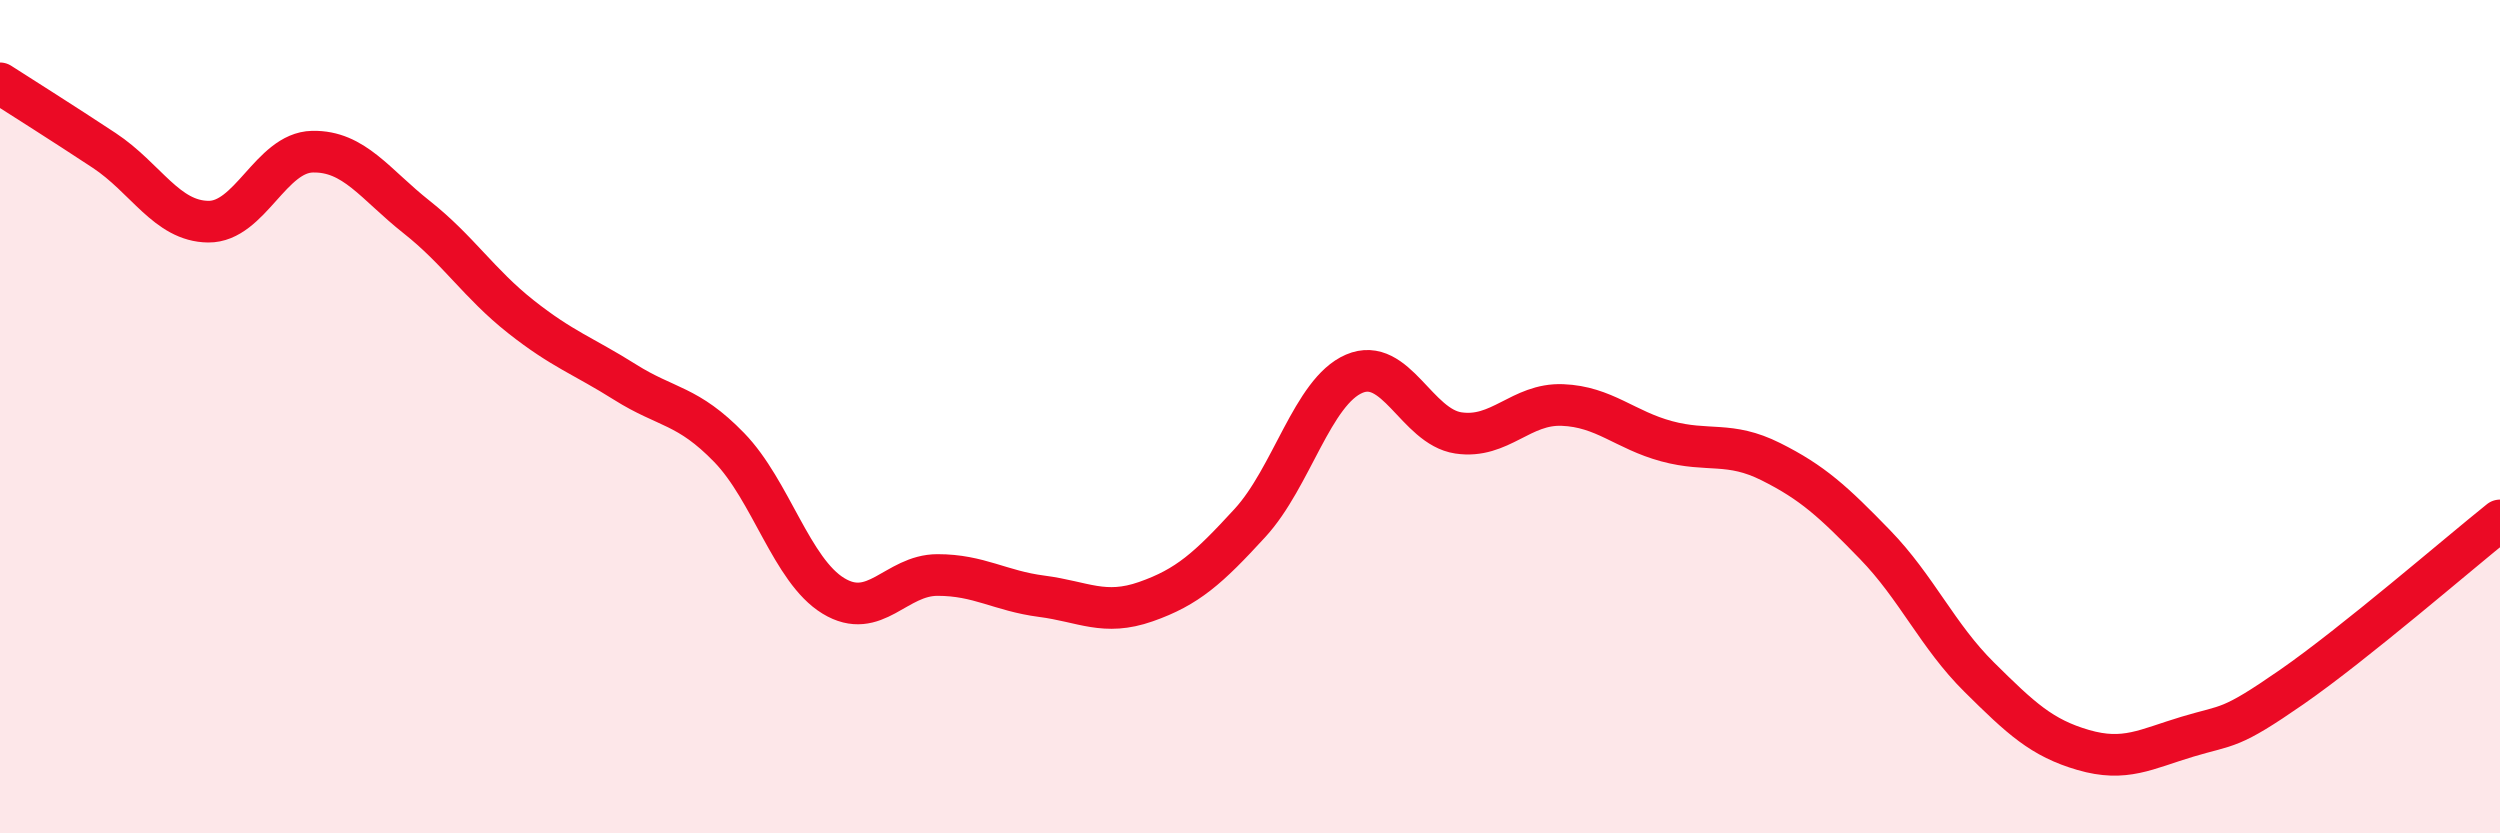
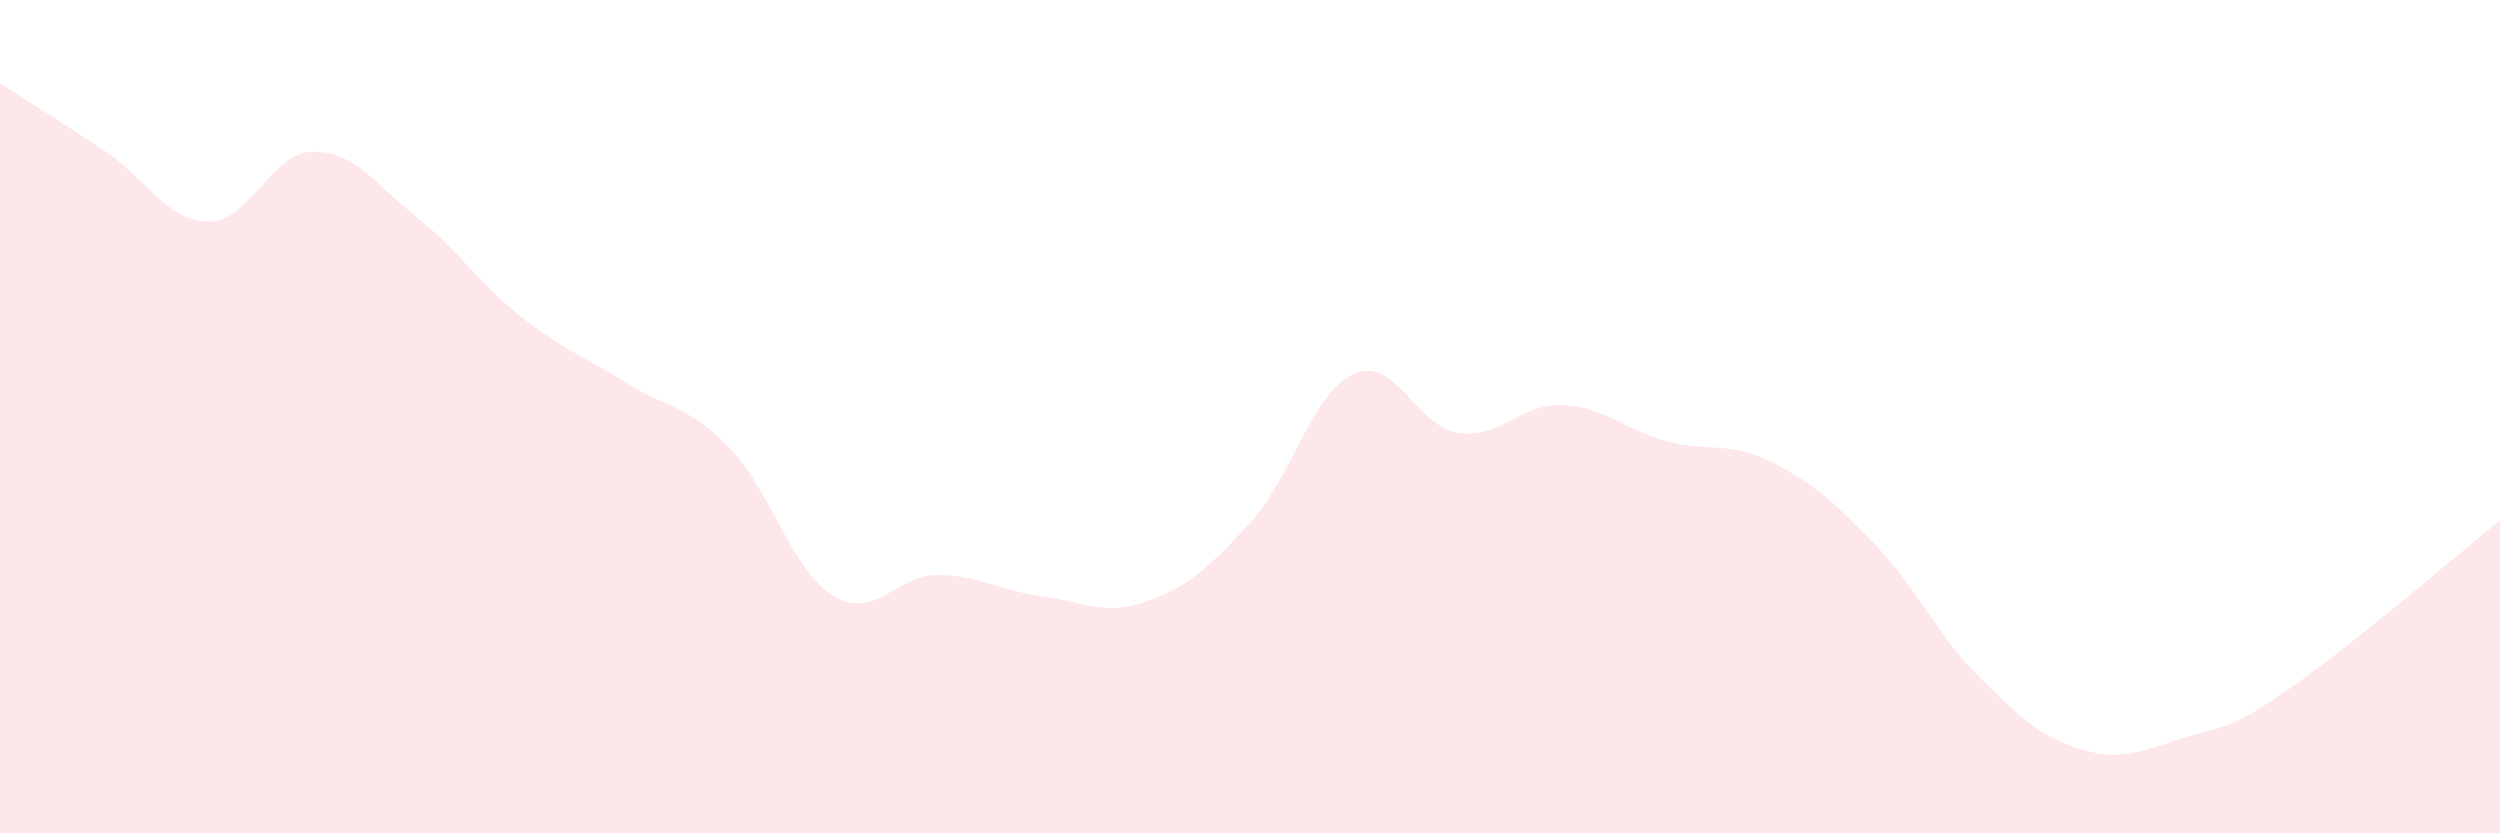
<svg xmlns="http://www.w3.org/2000/svg" width="60" height="20" viewBox="0 0 60 20">
  <path d="M 0,2 C 0.5,2.32 1.5,2.95 2.5,3.61 C 3.5,4.27 4,5.31 5,5.32 C 6,5.33 6.5,3.66 7.5,3.64 C 8.5,3.62 9,4.42 10,5.21 C 11,6 11.5,6.81 12.5,7.6 C 13.5,8.39 14,8.54 15,9.17 C 16,9.8 16.5,9.71 17.5,10.74 C 18.5,11.77 19,13.69 20,14.3 C 21,14.91 21.5,13.8 22.5,13.8 C 23.5,13.8 24,14.18 25,14.31 C 26,14.44 26.5,14.79 27.5,14.44 C 28.5,14.09 29,13.64 30,12.55 C 31,11.46 31.5,9.4 32.5,8.97 C 33.5,8.54 34,10.24 35,10.39 C 36,10.54 36.5,9.68 37.5,9.72 C 38.5,9.76 39,10.32 40,10.59 C 41,10.86 41.5,10.58 42.5,11.08 C 43.5,11.58 44,12.04 45,13.07 C 46,14.1 46.5,15.26 47.5,16.25 C 48.5,17.24 49,17.71 50,18 C 51,18.29 51.5,17.98 52.5,17.68 C 53.5,17.38 53.5,17.53 55,16.49 C 56.5,15.45 59,13.29 60,12.49L60 20L0 20Z" fill="#EB0A25" opacity="0.1" stroke-linecap="round" stroke-linejoin="round" />
-   <path d="M 0,2 C 0.5,2.32 1.5,2.95 2.5,3.61 C 3.5,4.27 4,5.31 5,5.32 C 6,5.33 6.5,3.66 7.5,3.64 C 8.5,3.62 9,4.42 10,5.21 C 11,6 11.5,6.81 12.5,7.6 C 13.5,8.39 14,8.54 15,9.17 C 16,9.8 16.5,9.71 17.5,10.74 C 18.5,11.77 19,13.69 20,14.3 C 21,14.91 21.5,13.8 22.5,13.8 C 23.5,13.8 24,14.18 25,14.31 C 26,14.44 26.5,14.79 27.5,14.44 C 28.5,14.09 29,13.64 30,12.55 C 31,11.46 31.5,9.4 32.5,8.97 C 33.5,8.54 34,10.24 35,10.39 C 36,10.54 36.5,9.68 37.5,9.72 C 38.5,9.76 39,10.32 40,10.59 C 41,10.86 41.5,10.58 42.5,11.08 C 43.5,11.58 44,12.04 45,13.07 C 46,14.1 46.5,15.26 47.5,16.25 C 48.5,17.24 49,17.71 50,18 C 51,18.29 51.5,17.98 52.5,17.68 C 53.5,17.38 53.5,17.53 55,16.49 C 56.5,15.45 59,13.29 60,12.49" stroke="#EB0A25" stroke-width="1" fill="none" stroke-linecap="round" stroke-linejoin="round" />
</svg>